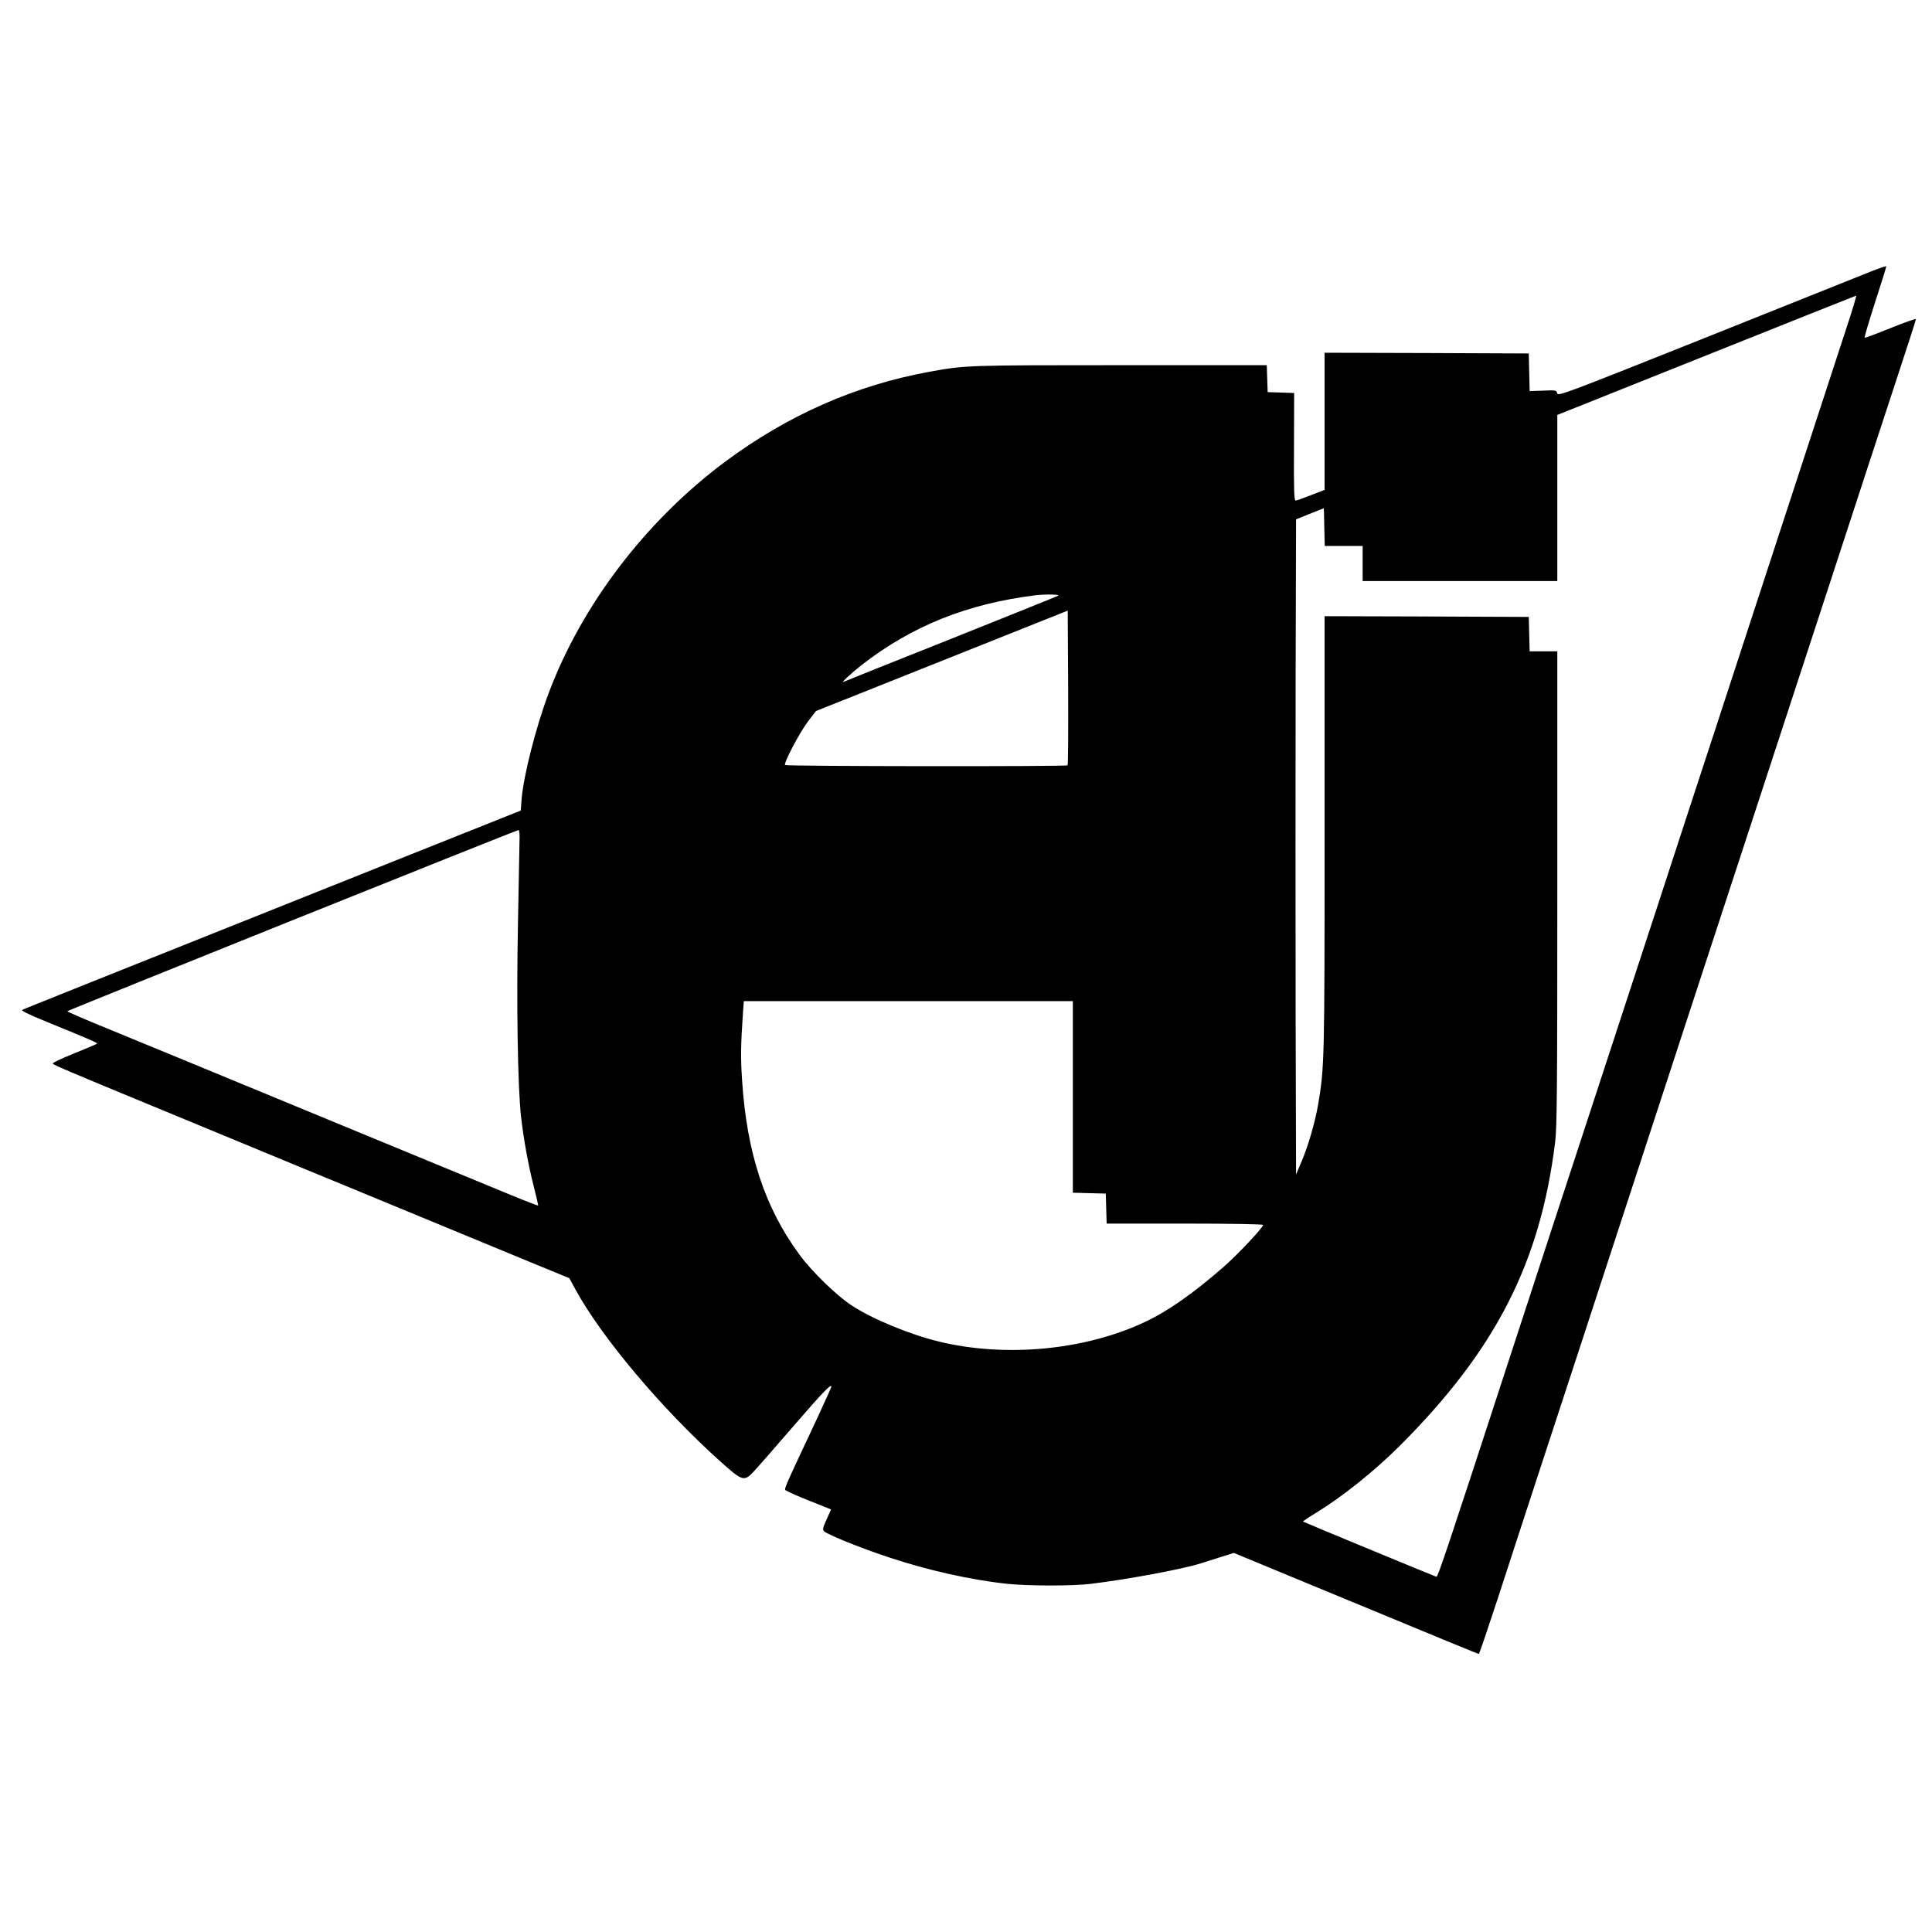
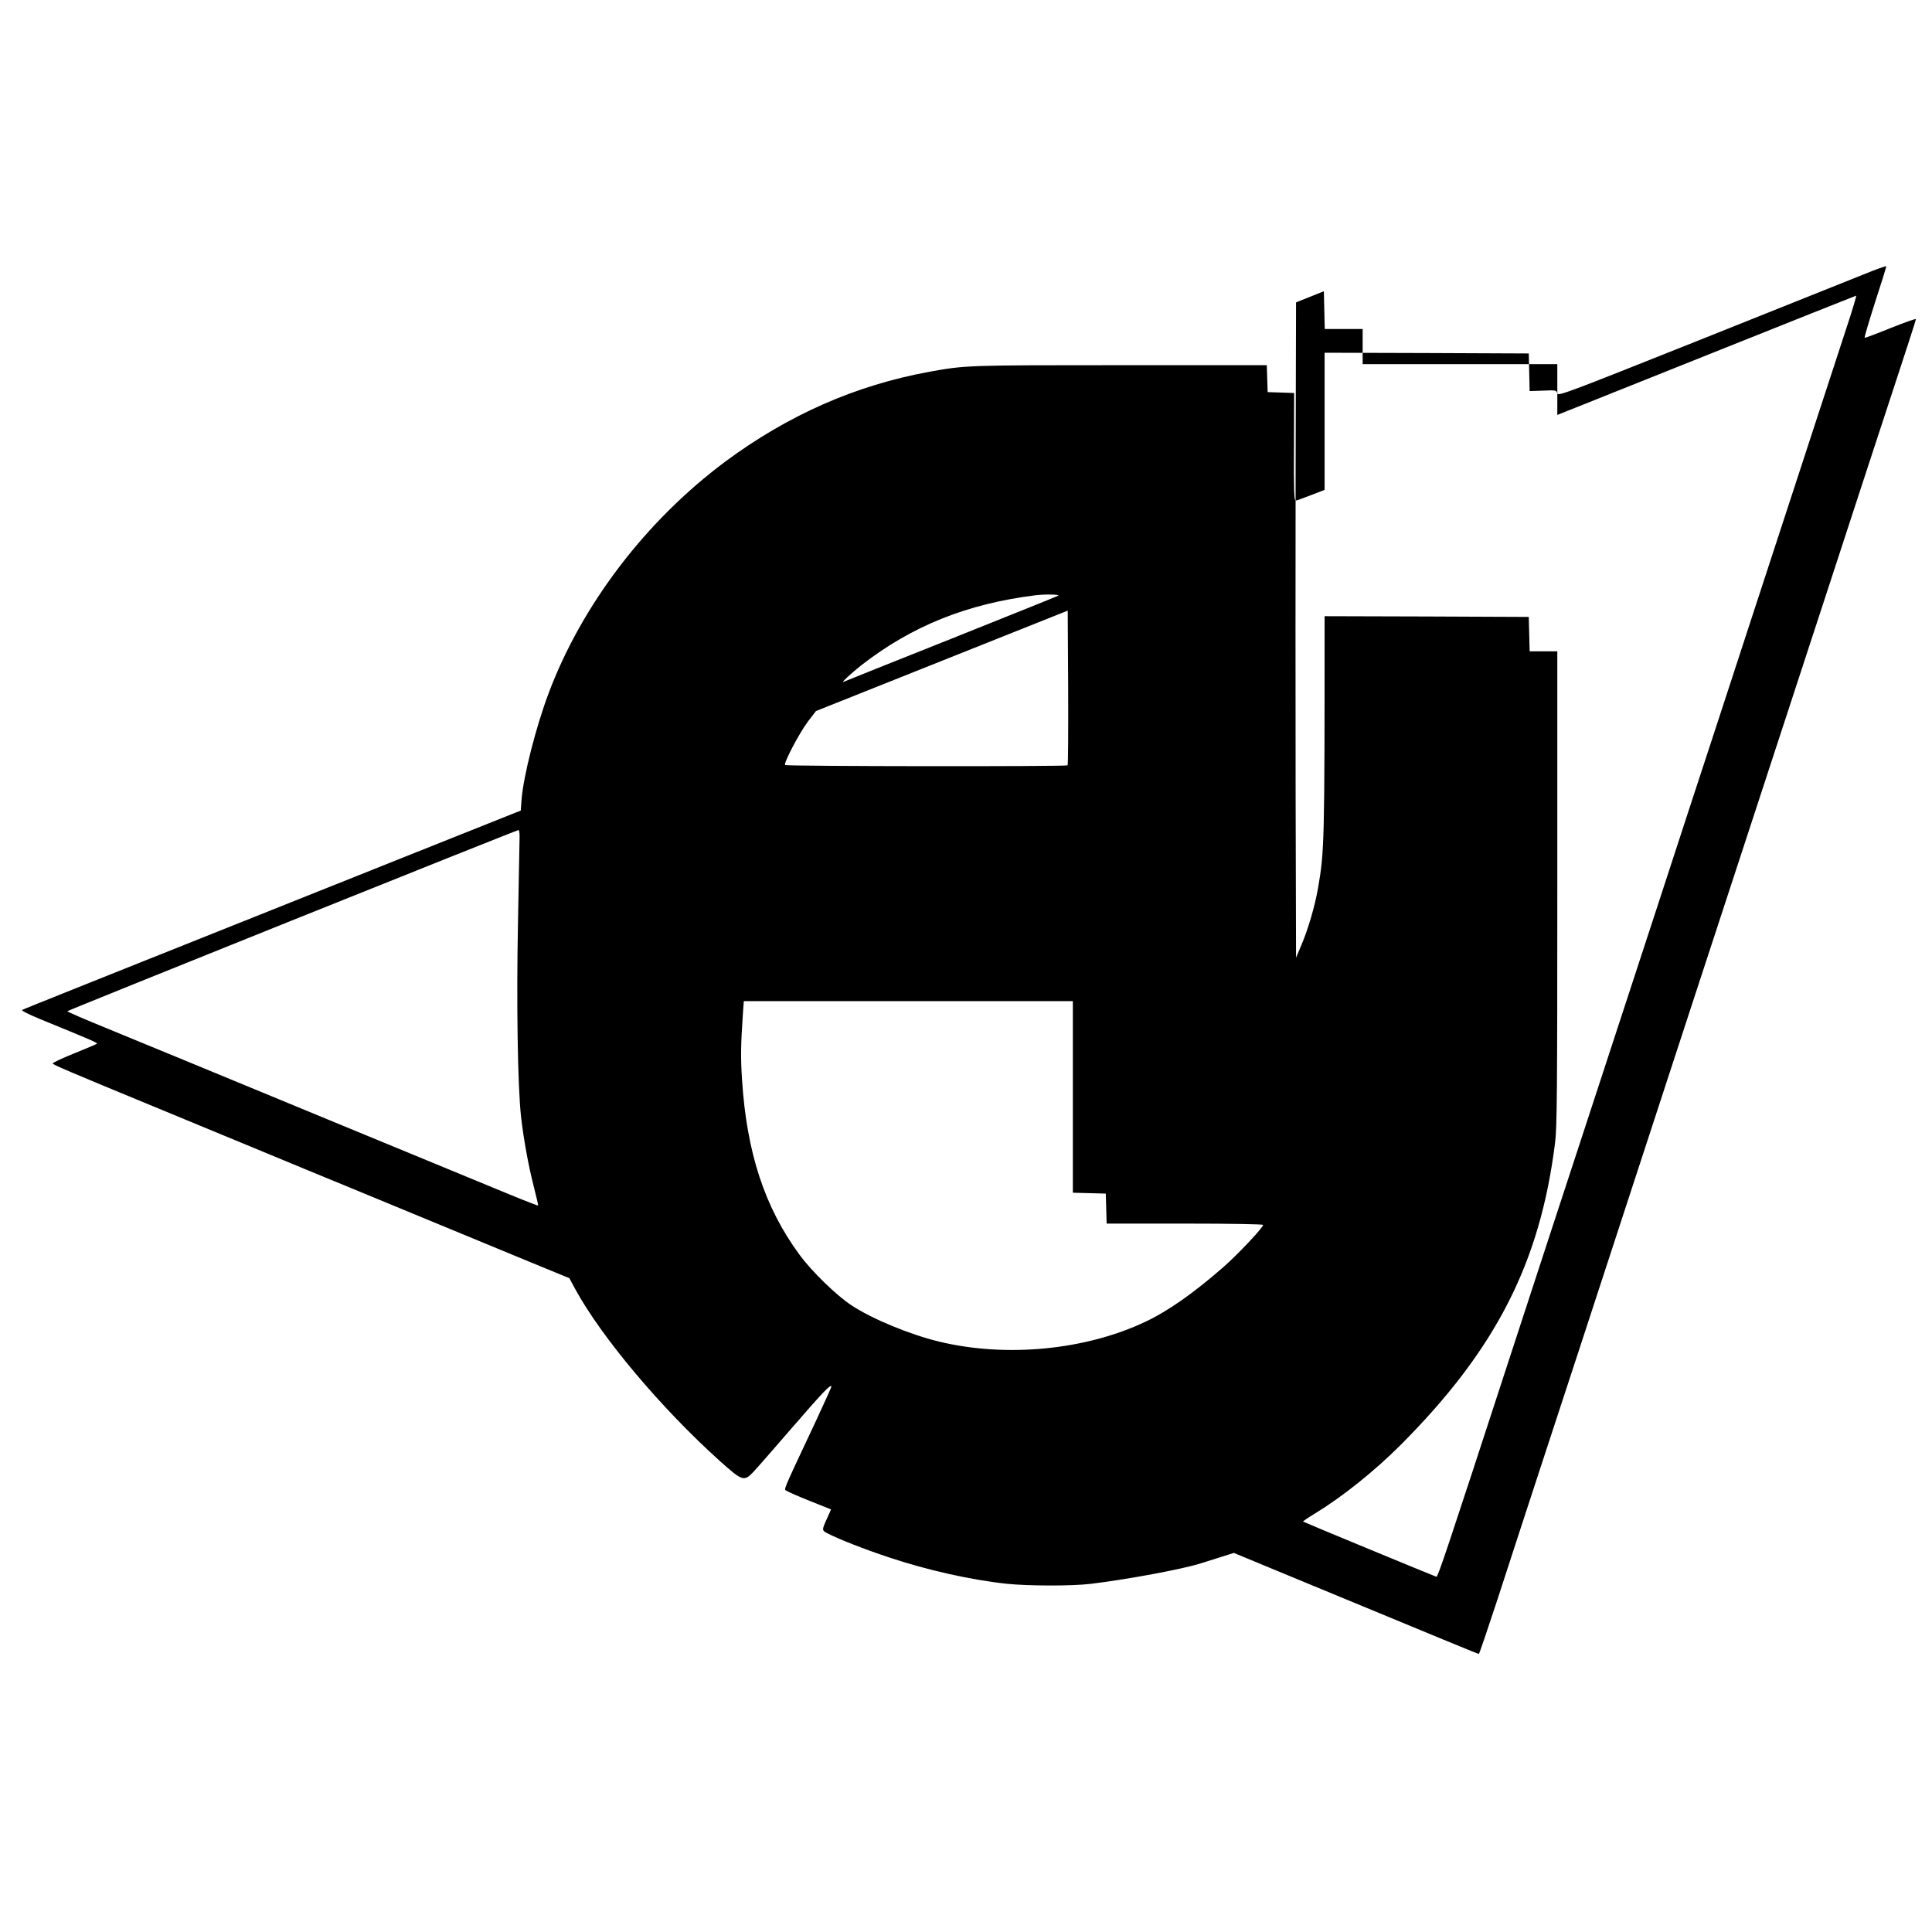
<svg xmlns="http://www.w3.org/2000/svg" version="1" width="1760" height="1760" viewBox="0 0 1320 1320">
-   <path d="M1273 187.6c-8.5 3.4-58.9 23.6-112 44.8-92 36.7-96.5 38.4-97.1 36.3-.5-2.1-.9-2.2-9.7-1.8l-9.1.3-.3-12.8-.3-12.9-69.7-.3-69.8-.2V334.7l-9.3 3.6c-5.1 2-9.8 3.7-10.5 3.7-1 0-1.3-7.4-1.1-36.8l.1-36.7-9-.3-9.1-.3-.3-9.2-.3-9.2h-100c-104.9 0-105.9 0-131 4.6-50.1 9.2-96.1 29.5-139 61.3-54.2 40.4-98.1 97.9-120.8 158.6-8.6 23-16.9 55.6-18.3 71.7l-.6 8.1-75.2 30C51.7 675.2 16.4 689.3 15.2 690c-.9.4 3.8 2.8 12.5 6.4 34.4 14.1 39.2 16.1 38.5 16.7-.4.4-7.4 3.3-15.5 6.6-8.2 3.3-14.8 6.4-14.7 6.9 0 .8 11.8 5.8 69 29.4 11.8 4.9 41.8 17.3 66.5 27.5 24.8 10.3 55.8 23.1 69 28.5 13.2 5.4 40.4 16.7 60.5 25s48.1 19.9 62.2 25.7l25.8 10.6 4.1 7.6c17.9 32.8 58.8 81.4 98.6 117.2 15.5 13.9 16.6 14.3 23 7.6 2.2-2.3 14.5-16.4 27.3-31.2 20.7-23.9 26-29.4 26-27 0 .4-4.6 10.5-10.1 22.4-24.4 52-22.4 47.3-20.4 48.7 1 .7 8.2 3.9 16.1 7l14.2 5.7-2.5 5.6c-4 8.8-4 8.7.6 11 7.4 3.8 25.3 10.8 41 16 26.3 8.8 56 15.5 81.1 18.2 14.6 1.5 44.5 1.6 57.5 0 24.8-3 63-10.1 75-14 1.7-.5 7.4-2.3 12.7-4l9.8-3.1 29.2 12.1c124.9 51.7 137.5 56.9 138.2 56.9.3 0 6-16.8 12.7-37.2 6.6-20.5 21.5-65.9 32.9-100.8 11.5-34.9 31.7-96.8 45-137.5 39.8-121.8 73.9-226.1 96.5-295 11.7-35.8 35.6-108.7 53-162 17.4-53.4 37.7-115.3 45.1-137.8 7.4-22.4 13.4-41.1 13.4-41.6 0-.6-7.7 2.2-17.2 6-9.4 3.8-17.4 6.8-17.8 6.7-.4-.2 2.9-11.1 7.1-24.3 4.3-13.2 7.8-24.3 7.6-24.6-.1-.3-7.2 2.2-15.7 5.7zm-11 35.1c-3.8 11.5-21.1 64.4-38.5 117.8-17.4 53.3-40 122.2-50 153-10.1 30.8-29.5 90-43 131.5-13.6 41.5-34.3 104.7-46 140.5-11.7 35.7-35.6 108.6-53 162-43.1 132.2-49.1 150-50.1 149.8-1.4-.4-90.7-37.3-91.1-37.7-.2-.2 3.6-2.8 8.4-5.7 18.5-11.3 40-28.5 57.9-46.3 65.3-65.4 95.7-124.7 105.9-207.1 1.3-10.1 1.5-36.8 1.5-173.7V445h-18.9l-.3-11.8-.3-11.7-69.7-.3-69.8-.2v148.2c0 155.7-.1 160.3-4.5 185.9-2.1 12-6.7 27.8-11.2 38.4l-3.8 9-.3-112.3c-.1-61.8-.1-162.5 0-223.9l.3-111.5 9.5-3.8 9.5-3.8.3 12.9.3 12.9H931v24h133V283.5l101.8-40.7c55.9-22.4 102-40.7 102.4-40.8.3 0-2.4 9.3-6.2 20.7zM723 407c-.9.5-34 13.8-73.5 29.6-39.6 15.7-72.4 28.9-73 29.2-2.8 1.5 5-5.8 12-11.3 34.6-26.9 72.3-42 119-47.8 6.5-.8 17-.6 15.5.3zm6.4 115.9c-.9.9-192.1.7-193-.2-1.2-1.2 10-22.4 15.8-30l5.3-6.9 86-34.3 86-34.3.3 52.5c.1 29 0 52.9-.4 53.2zM355 571.7c0 2.6-.5 29-1.1 58.7-1.1 55.3-.2 111.9 2.1 132.6 1.8 15.6 4.9 32.7 8.5 46.9 1.9 7.4 3.3 13.6 3.2 13.8-.2.1-8.6-3.1-18.8-7.3-26.4-10.9-81.7-33.7-114.9-47.4-27.8-11.5-78-32.2-115-47.5-10.2-4.2-30.8-12.6-45.7-18.8-15-6.1-27.3-11.4-27.3-11.8 0-.5 306.2-123.5 308.3-123.8.4-.1.7 2 .7 4.6zm378 177.8v65.4l11.3.3 11.2.3.3 10.2.3 10.3h53.4c31.3 0 53.5.4 53.5.9 0 1.8-17 19.9-26.9 28.6-20.6 18-37.9 30.2-53.6 37.6-41 19.4-95.2 24.6-141 13.5-19.8-4.8-45.5-15.4-59.5-24.6-10.2-6.6-27.5-23.4-35.8-34.8-23.7-32.2-36-69.6-39.2-119.3-1-15.2-.9-23.8.6-45.7l.6-8.2H733v65.5z" />
+   <path d="M1273 187.6c-8.5 3.4-58.9 23.6-112 44.8-92 36.7-96.5 38.4-97.1 36.3-.5-2.1-.9-2.2-9.7-1.8l-9.1.3-.3-12.8-.3-12.9-69.7-.3-69.8-.2V334.7l-9.3 3.6c-5.1 2-9.8 3.7-10.5 3.7-1 0-1.3-7.4-1.1-36.8l.1-36.7-9-.3-9.1-.3-.3-9.2-.3-9.2h-100c-104.9 0-105.9 0-131 4.6-50.1 9.2-96.1 29.5-139 61.3-54.2 40.4-98.1 97.9-120.8 158.6-8.6 23-16.9 55.6-18.3 71.7l-.6 8.1-75.2 30C51.7 675.2 16.4 689.3 15.2 690c-.9.4 3.8 2.8 12.5 6.4 34.4 14.1 39.2 16.1 38.5 16.7-.4.4-7.4 3.3-15.5 6.6-8.2 3.3-14.8 6.4-14.7 6.9 0 .8 11.8 5.8 69 29.4 11.8 4.9 41.8 17.3 66.5 27.5 24.8 10.3 55.8 23.1 69 28.5 13.2 5.4 40.4 16.7 60.5 25s48.1 19.9 62.2 25.7l25.8 10.6 4.1 7.6c17.9 32.8 58.8 81.4 98.6 117.2 15.5 13.9 16.6 14.3 23 7.6 2.2-2.3 14.5-16.4 27.3-31.2 20.7-23.9 26-29.4 26-27 0 .4-4.6 10.5-10.1 22.4-24.4 52-22.4 47.3-20.4 48.7 1 .7 8.2 3.9 16.1 7l14.2 5.7-2.5 5.6c-4 8.8-4 8.7.6 11 7.4 3.8 25.3 10.8 41 16 26.3 8.8 56 15.5 81.1 18.2 14.6 1.5 44.5 1.6 57.5 0 24.8-3 63-10.1 75-14 1.7-.5 7.4-2.3 12.7-4l9.8-3.1 29.2 12.1c124.9 51.7 137.5 56.9 138.2 56.9.3 0 6-16.8 12.7-37.2 6.6-20.5 21.5-65.9 32.9-100.8 11.5-34.9 31.7-96.8 45-137.5 39.8-121.8 73.9-226.1 96.5-295 11.7-35.8 35.6-108.7 53-162 17.4-53.4 37.7-115.3 45.1-137.8 7.4-22.4 13.4-41.1 13.4-41.6 0-.6-7.7 2.2-17.2 6-9.4 3.8-17.4 6.8-17.8 6.7-.4-.2 2.9-11.1 7.1-24.3 4.3-13.2 7.8-24.3 7.6-24.6-.1-.3-7.2 2.2-15.7 5.7zm-11 35.1c-3.8 11.5-21.1 64.4-38.5 117.8-17.4 53.3-40 122.2-50 153-10.1 30.8-29.5 90-43 131.5-13.6 41.5-34.3 104.7-46 140.5-11.7 35.7-35.6 108.6-53 162-43.1 132.2-49.1 150-50.1 149.8-1.4-.4-90.7-37.3-91.1-37.7-.2-.2 3.6-2.8 8.4-5.7 18.5-11.3 40-28.5 57.9-46.3 65.3-65.4 95.7-124.7 105.9-207.1 1.3-10.1 1.5-36.8 1.5-173.7V445h-18.9l-.3-11.8-.3-11.7-69.7-.3-69.8-.2c0 155.7-.1 160.3-4.5 185.9-2.1 12-6.7 27.8-11.2 38.4l-3.8 9-.3-112.3c-.1-61.8-.1-162.5 0-223.9l.3-111.5 9.5-3.8 9.5-3.8.3 12.9.3 12.9H931v24h133V283.5l101.8-40.7c55.9-22.4 102-40.7 102.4-40.8.3 0-2.4 9.3-6.2 20.7zM723 407c-.9.5-34 13.8-73.5 29.6-39.6 15.7-72.4 28.9-73 29.2-2.8 1.5 5-5.8 12-11.3 34.6-26.9 72.3-42 119-47.8 6.5-.8 17-.6 15.5.3zm6.4 115.9c-.9.9-192.1.7-193-.2-1.2-1.2 10-22.4 15.8-30l5.3-6.9 86-34.3 86-34.3.3 52.5c.1 29 0 52.9-.4 53.2zM355 571.7c0 2.6-.5 29-1.1 58.7-1.1 55.3-.2 111.9 2.1 132.6 1.8 15.6 4.9 32.7 8.5 46.9 1.9 7.4 3.3 13.6 3.2 13.8-.2.1-8.6-3.1-18.8-7.3-26.4-10.9-81.7-33.7-114.9-47.4-27.8-11.5-78-32.2-115-47.5-10.2-4.2-30.8-12.6-45.7-18.8-15-6.1-27.3-11.4-27.3-11.8 0-.5 306.2-123.5 308.3-123.8.4-.1.7 2 .7 4.6zm378 177.8v65.4l11.3.3 11.2.3.3 10.2.3 10.3h53.4c31.3 0 53.5.4 53.5.9 0 1.8-17 19.9-26.9 28.6-20.6 18-37.9 30.2-53.6 37.6-41 19.4-95.2 24.6-141 13.5-19.8-4.8-45.5-15.4-59.5-24.6-10.2-6.6-27.5-23.4-35.8-34.8-23.7-32.2-36-69.6-39.2-119.3-1-15.2-.9-23.8.6-45.7l.6-8.2H733v65.5z" />
</svg>